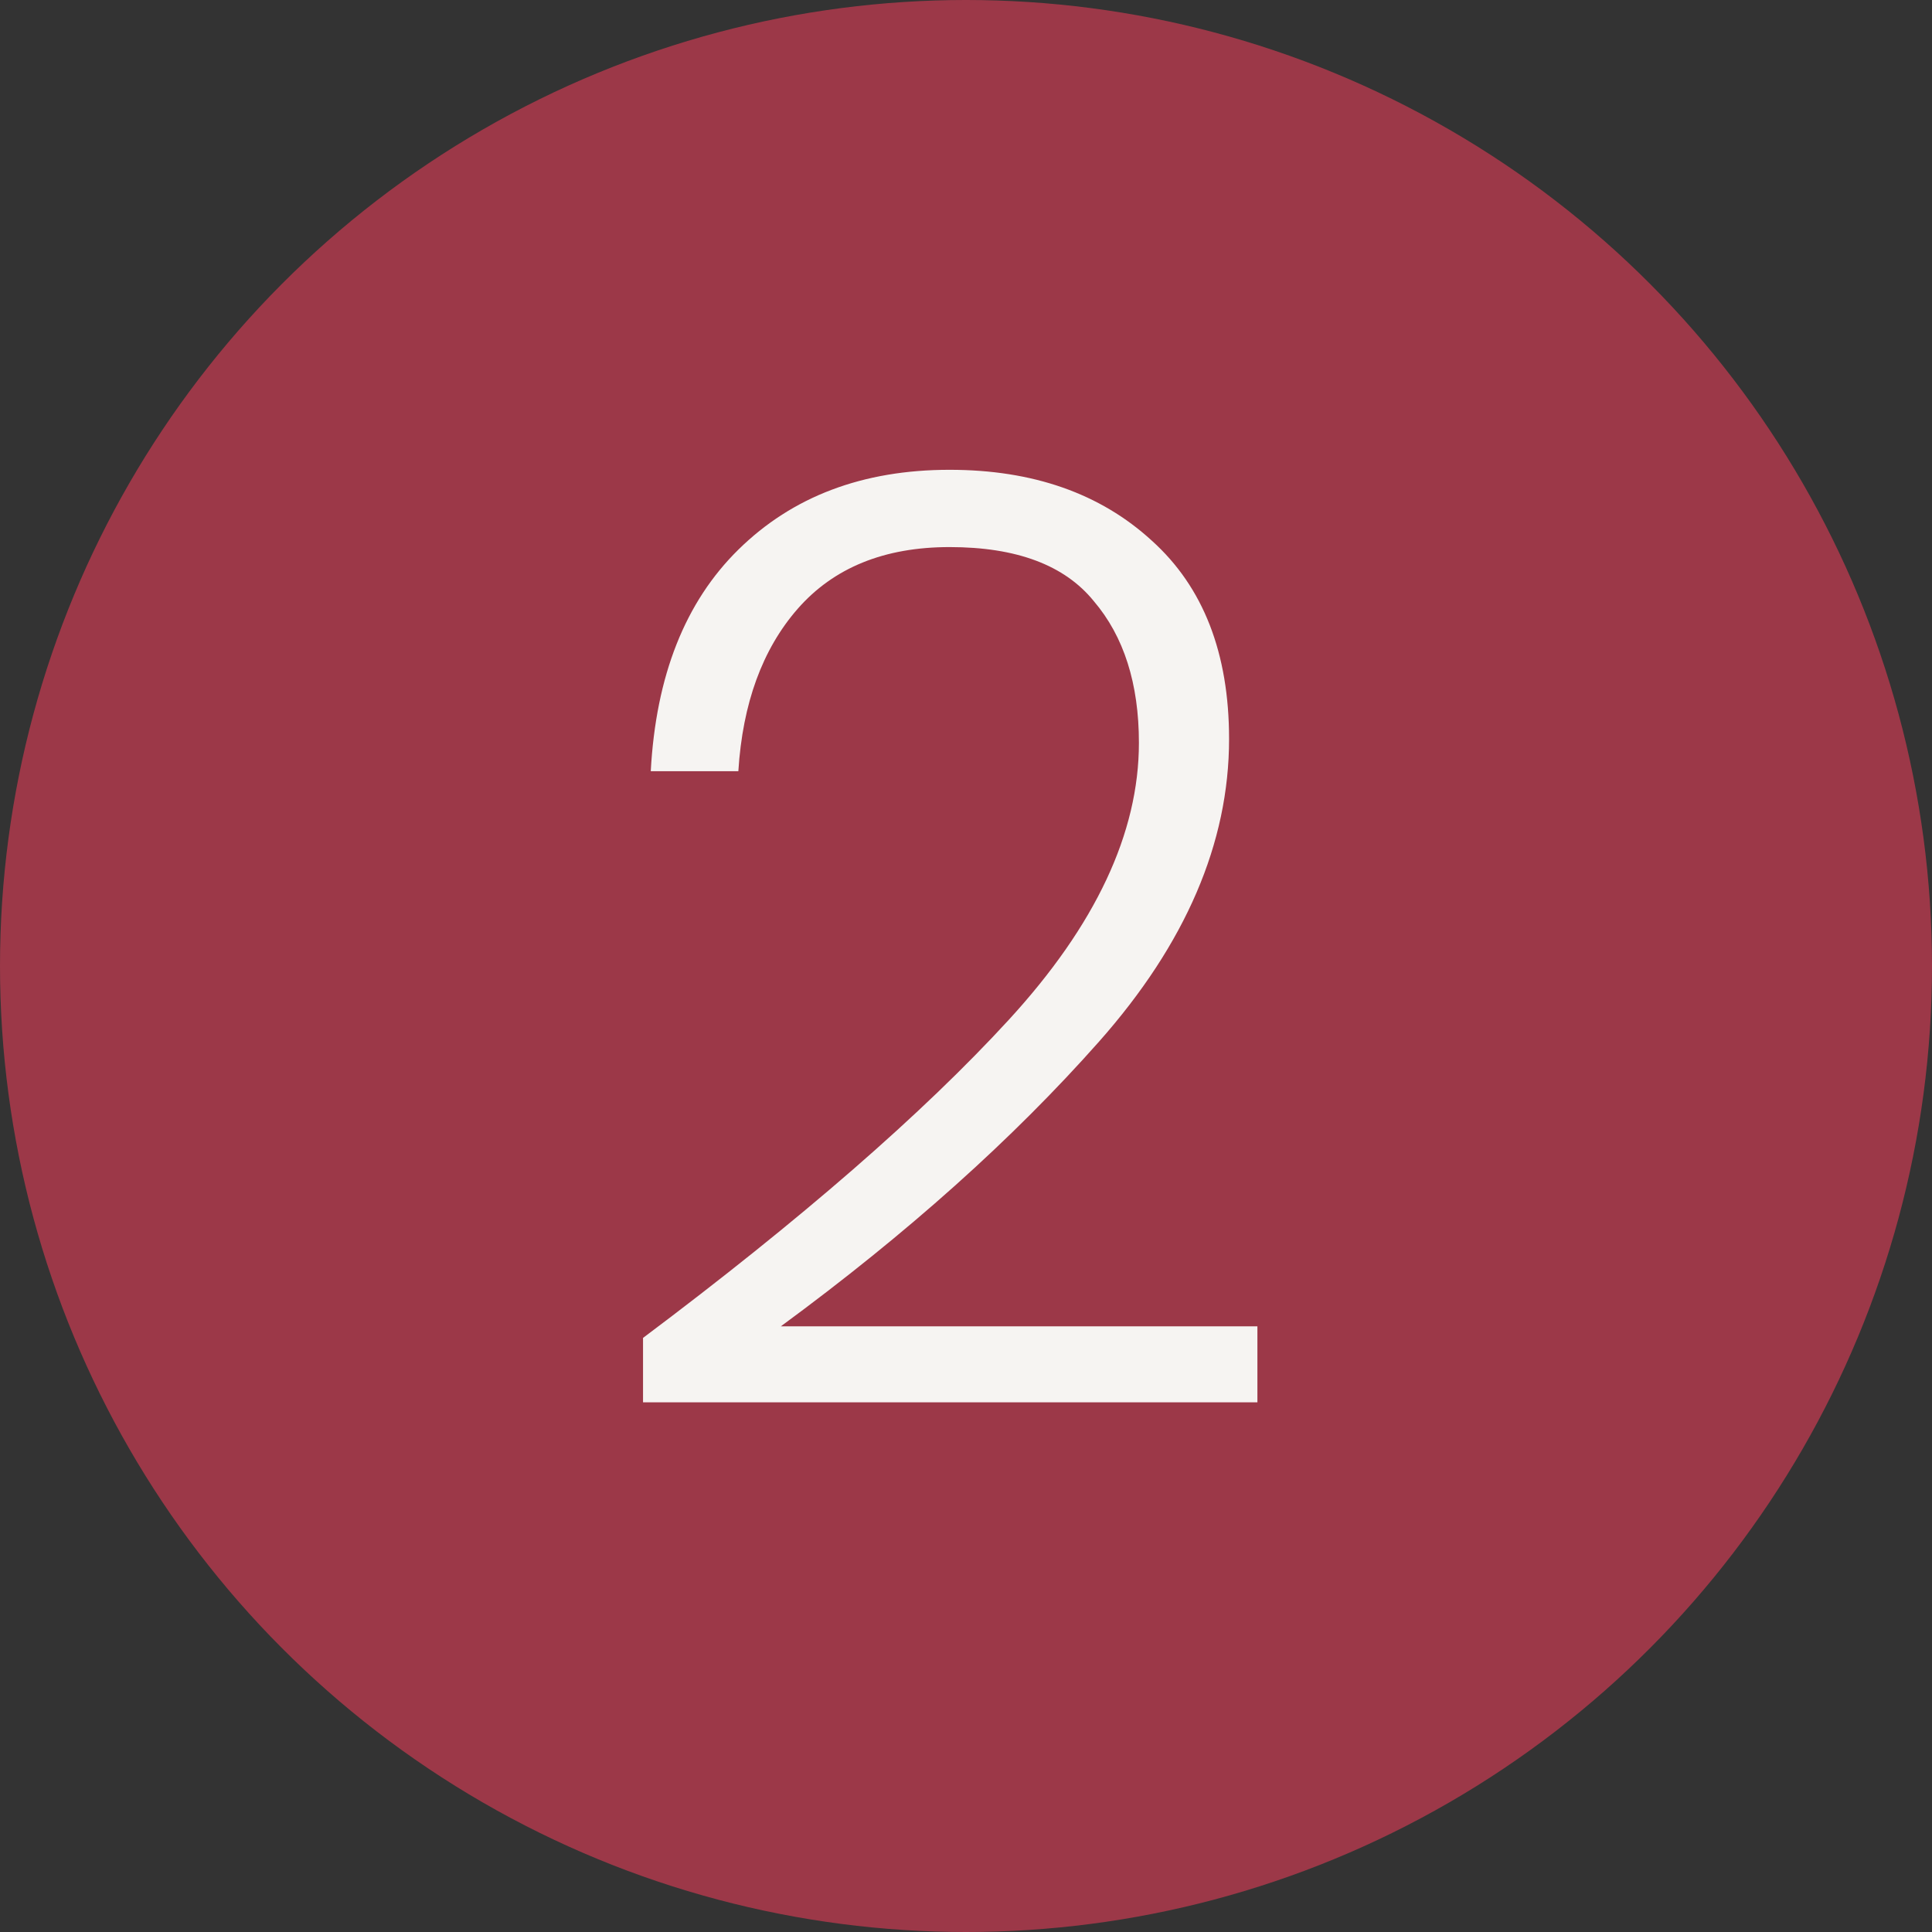
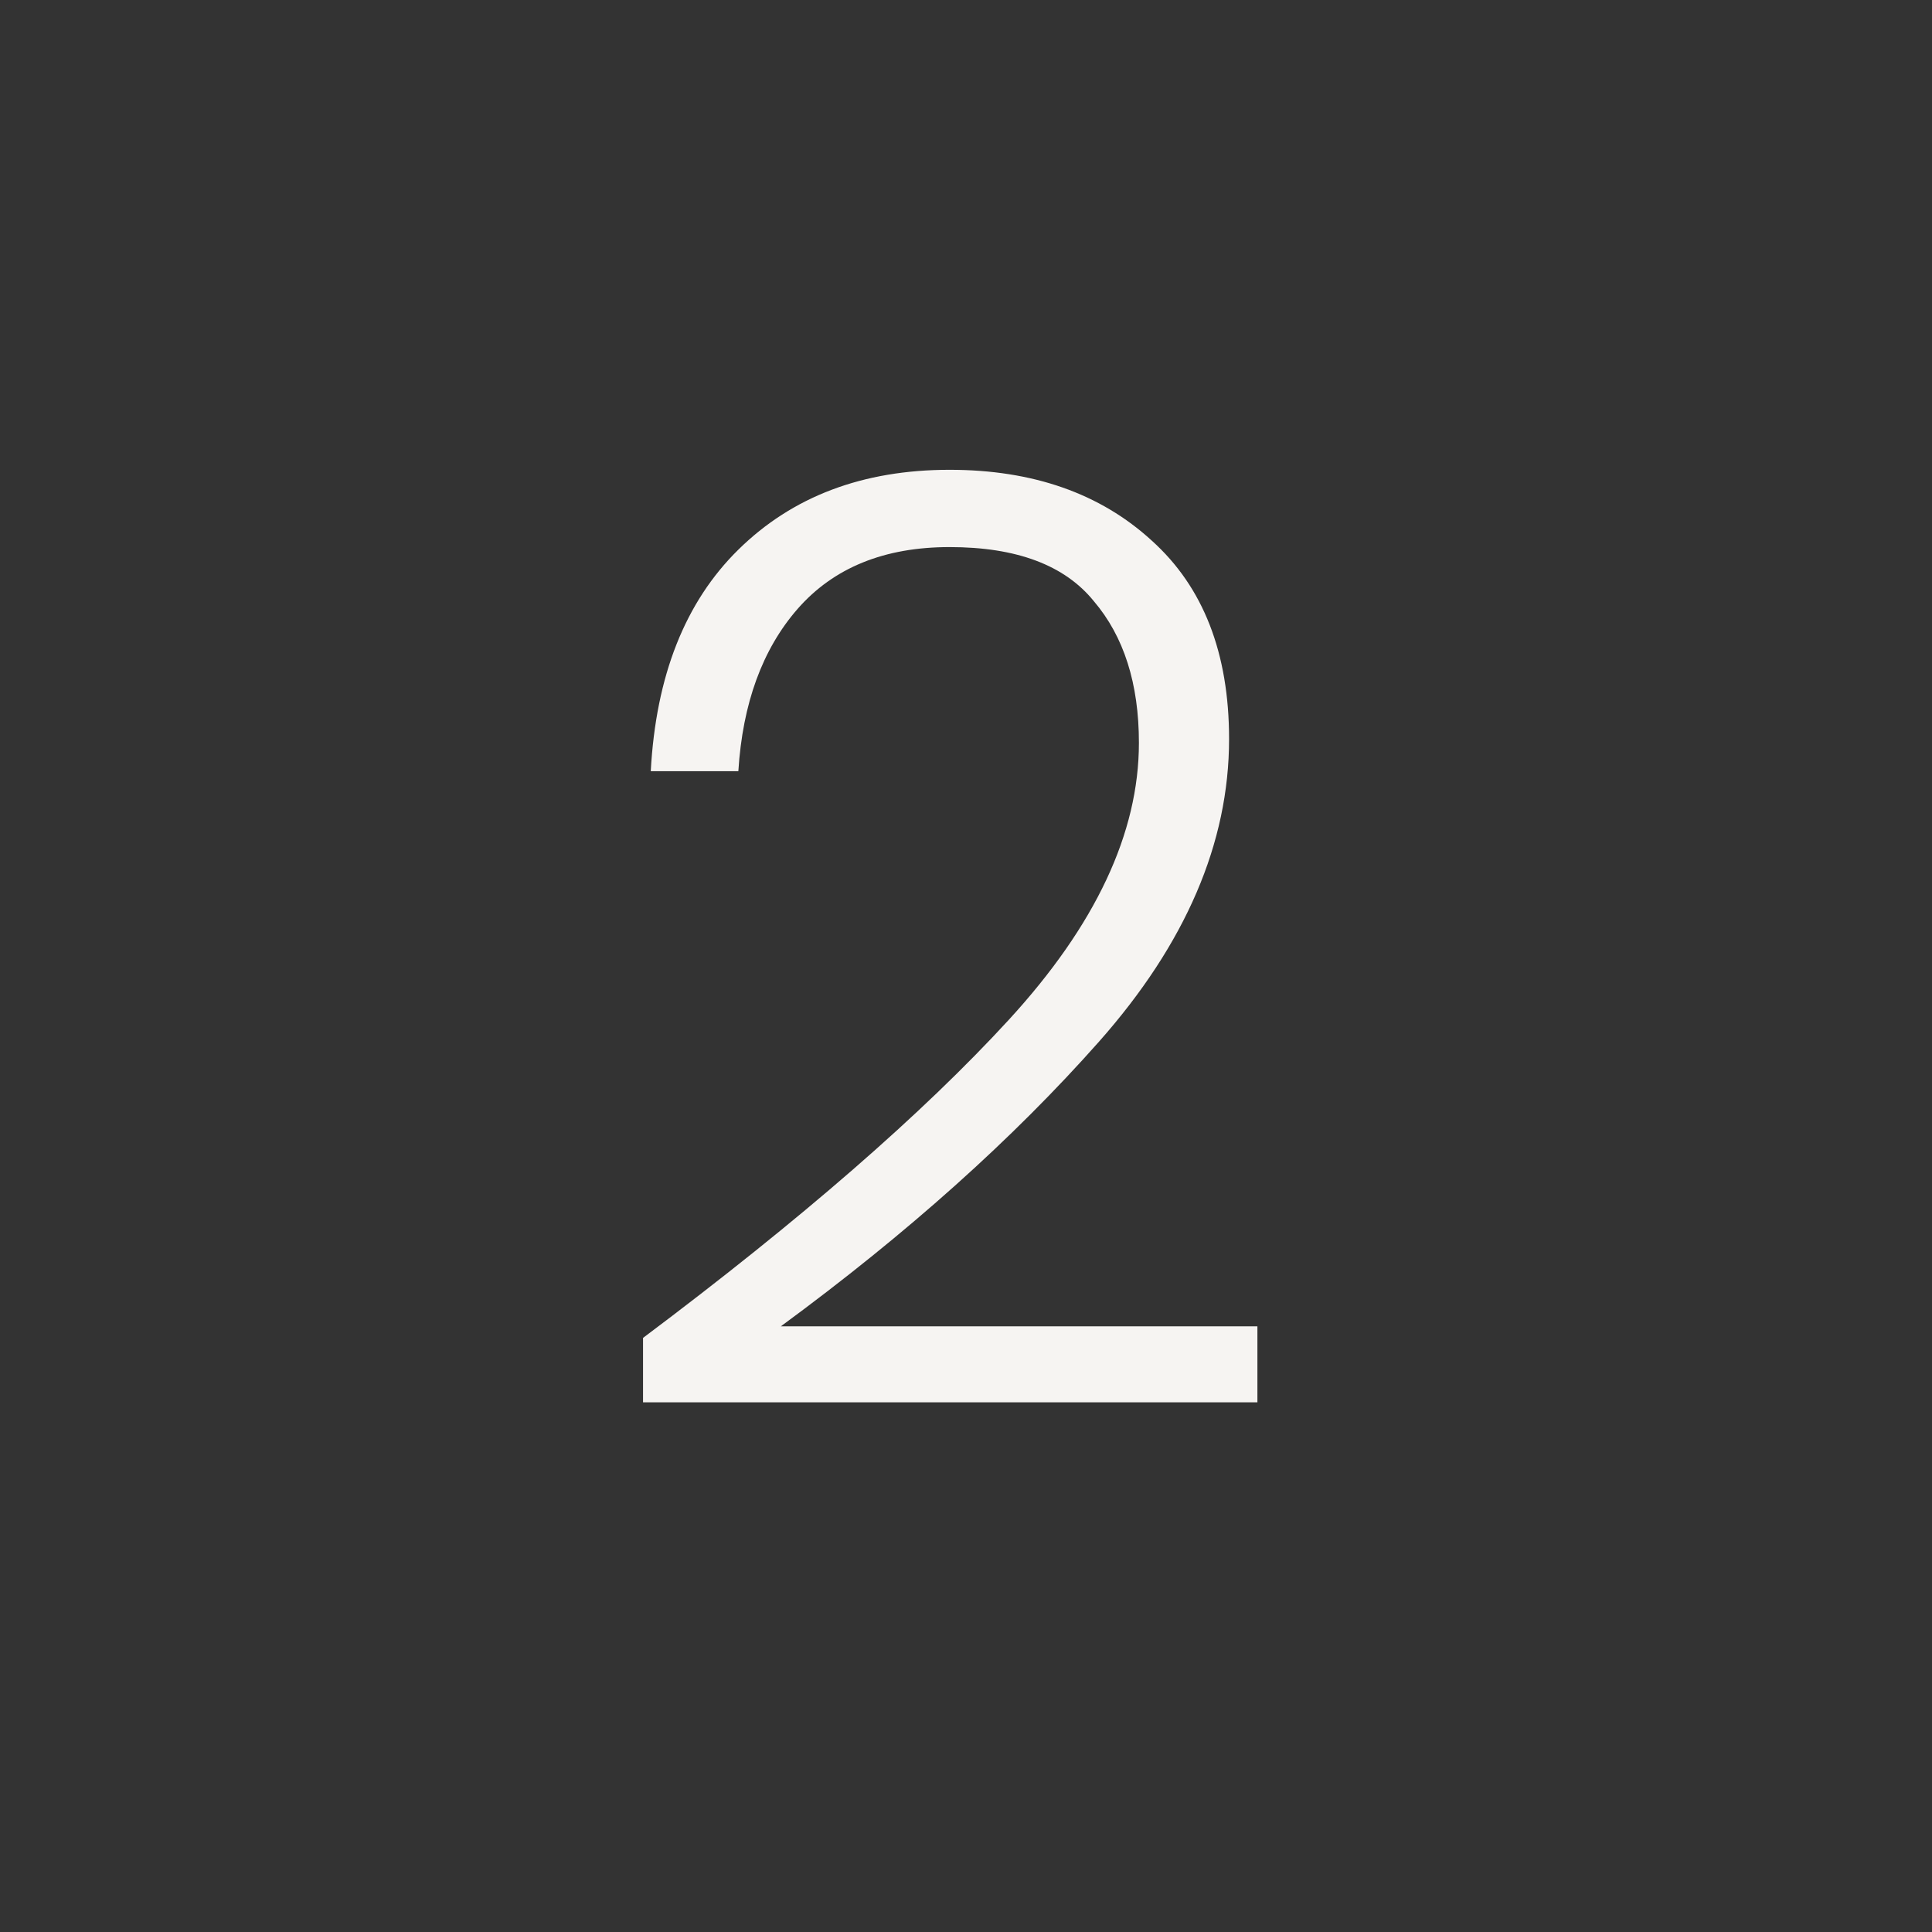
<svg xmlns="http://www.w3.org/2000/svg" width="48" height="48" viewBox="0 0 48 48" fill="none">
  <rect x="0" y="0" width="48" height="48" fill="#333333" stroke="none" />
-   <circle cx="24" cy="24" r="24" fill="#9C3848" />
  <path d="M15.976 33.24C19.901 30.296 22.93 27.661 25.064 25.336C27.218 22.989 28.296 20.696 28.296 18.456C28.296 16.984 27.922 15.811 27.176 14.936C26.45 14.04 25.256 13.592 23.592 13.592C21.97 13.592 20.712 14.104 19.816 15.128C18.941 16.131 18.45 17.475 18.344 19.16H16.168C16.296 16.792 17.021 14.957 18.344 13.656C19.688 12.333 21.437 11.672 23.592 11.672C25.661 11.672 27.336 12.259 28.616 13.432C29.896 14.584 30.536 16.227 30.536 18.36C30.536 20.941 29.458 23.448 27.304 25.88C25.17 28.291 22.536 30.648 19.4 32.952H31.24V34.84H15.976V33.24Z" fill="#F6F4F2" />
</svg>